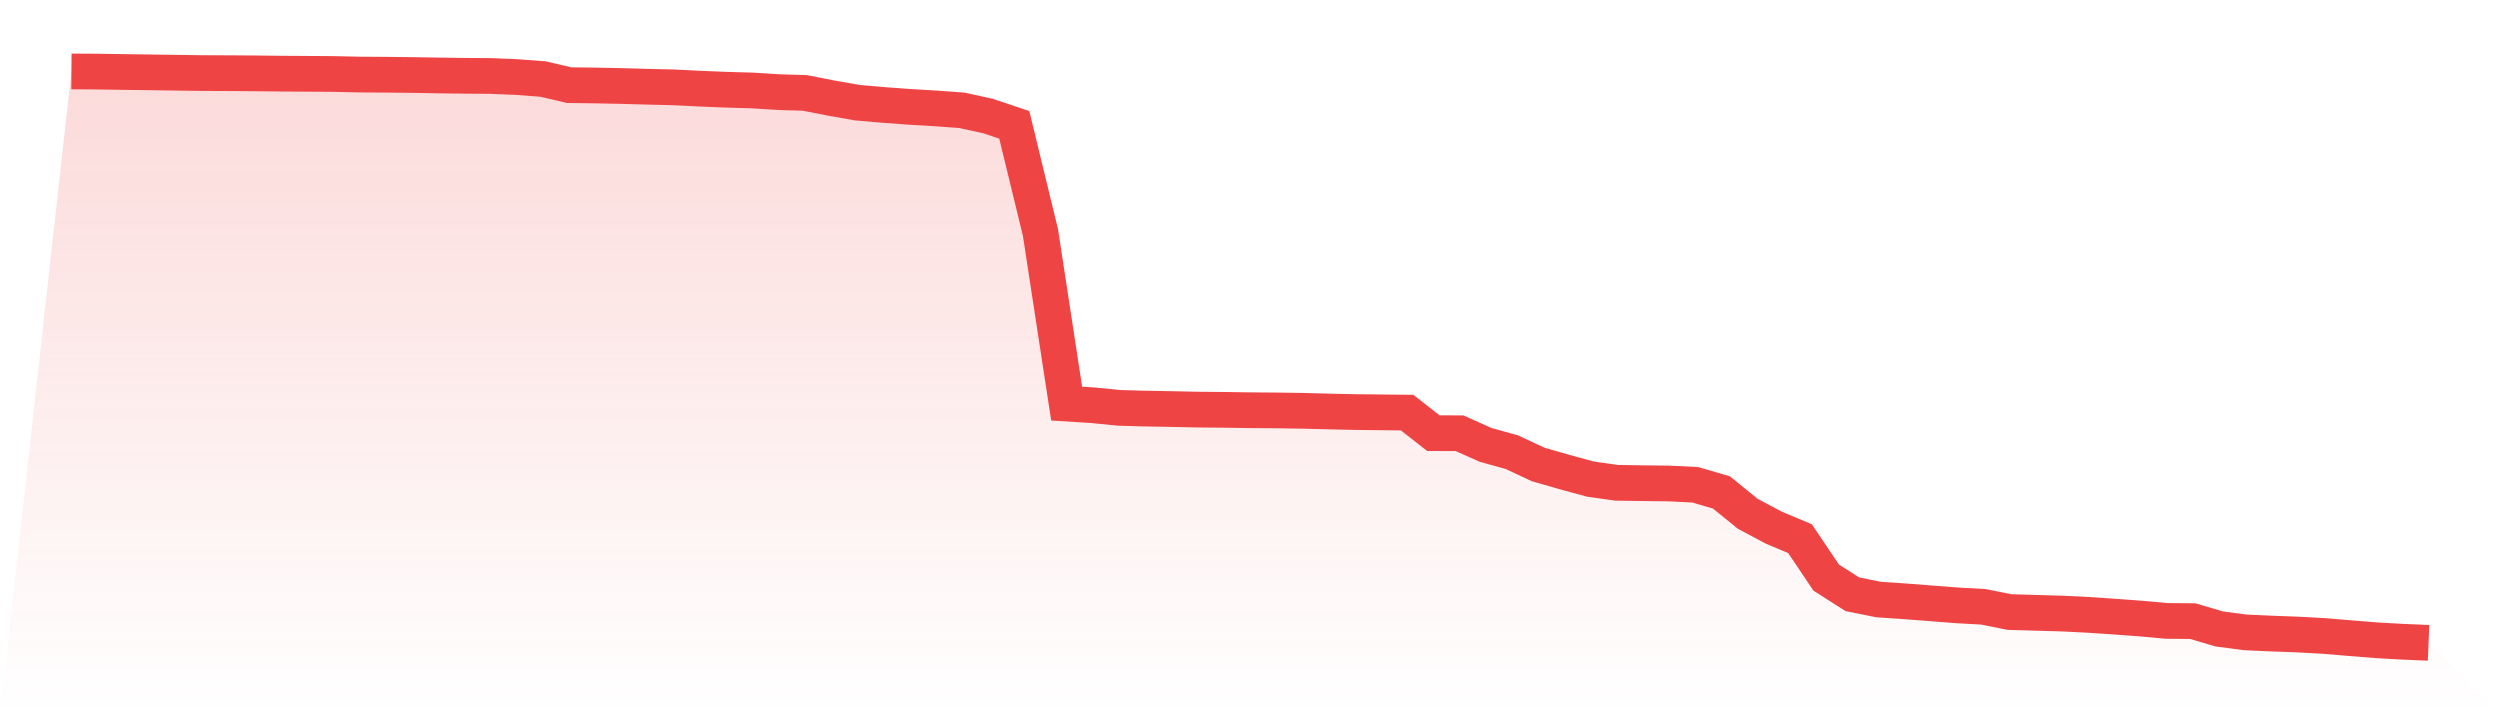
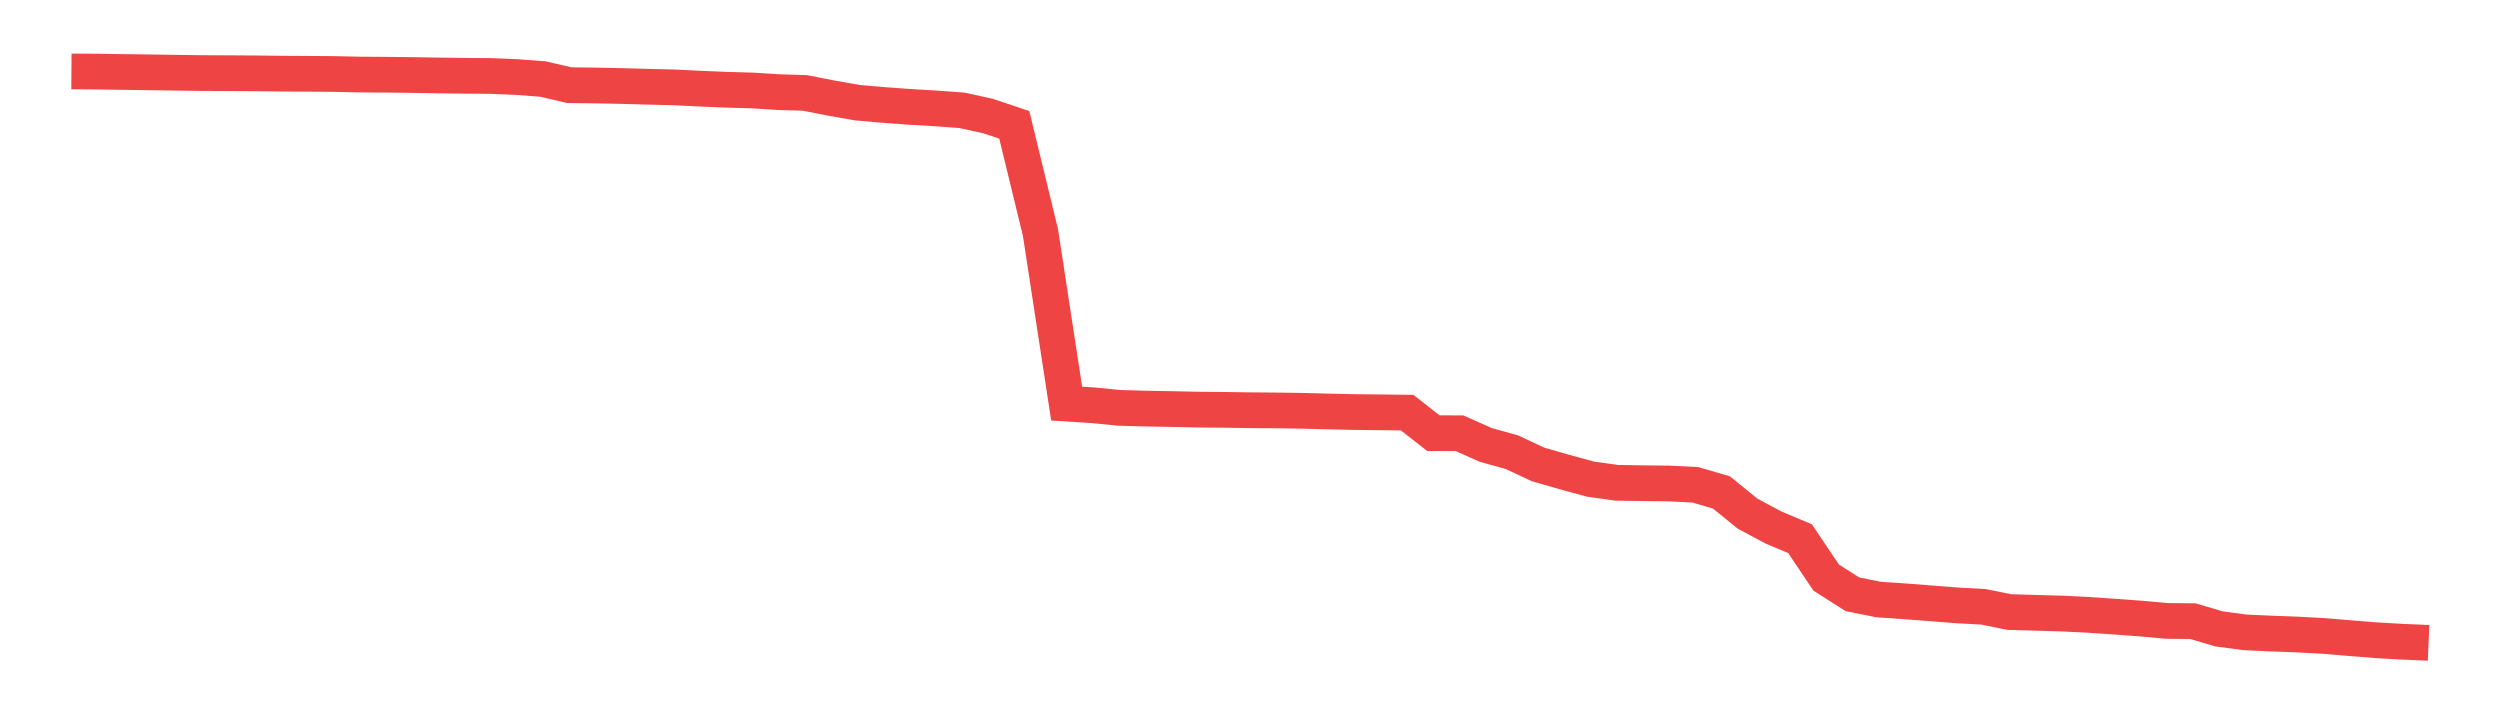
<svg xmlns="http://www.w3.org/2000/svg" viewBox="0 0 140 40">
  <defs>
    <linearGradient id="gradient" x1="0" x2="0" y1="0" y2="1">
      <stop offset="0%" stop-color="#ef4444" stop-opacity="0.2" />
      <stop offset="100%" stop-color="#ef4444" stop-opacity="0" />
    </linearGradient>
  </defs>
-   <path d="M4,4 L4,4 L5.467,4.01 L6.933,4.032 L8.4,4.051 L9.867,4.073 L11.333,4.092 L12.8,4.098 L14.267,4.108 L15.733,4.124 L17.2,4.133 L18.667,4.143 L20.133,4.175 L21.6,4.184 L23.067,4.2 L24.533,4.225 L26,4.244 L27.467,4.254 L28.933,4.314 L30.4,4.425 L31.867,4.768 L33.333,4.787 L34.8,4.816 L36.267,4.857 L37.733,4.892 L39.2,4.965 L40.667,5.025 L42.133,5.067 L43.6,5.159 L45.067,5.203 L46.533,5.489 L48,5.749 L49.467,5.876 L50.933,5.984 L52.4,6.07 L53.867,6.178 L55.333,6.499 L56.8,6.991 L58.267,13.026 L59.733,22.602 L61.2,22.694 L62.667,22.84 L64.133,22.881 L65.6,22.907 L67.067,22.938 L68.533,22.951 L70,22.973 L71.467,22.983 L72.933,23.005 L74.4,23.043 L75.867,23.075 L77.333,23.091 L78.8,23.107 L80.267,24.256 L81.733,24.262 L83.2,24.916 L84.667,25.323 L86.133,26.009 L87.6,26.431 L89.067,26.831 L90.533,27.037 L92,27.059 L93.467,27.075 L94.933,27.148 L96.4,27.577 L97.867,28.768 L99.333,29.549 L100.8,30.165 L102.267,32.346 L103.733,33.279 L105.2,33.574 L106.667,33.673 L108.133,33.787 L109.6,33.901 L111.067,33.981 L112.533,34.276 L114,34.317 L115.467,34.359 L116.933,34.432 L118.4,34.53 L119.867,34.638 L121.333,34.771 L122.8,34.784 L124.267,35.219 L125.733,35.413 L127.2,35.479 L128.667,35.533 L130.133,35.613 L131.6,35.736 L133.067,35.854 L134.533,35.937 L136,36 L140,40 L0,40 z" fill="url(#gradient)" />
  <path d="M4,4 L4,4 L5.467,4.01 L6.933,4.032 L8.4,4.051 L9.867,4.073 L11.333,4.092 L12.8,4.098 L14.267,4.108 L15.733,4.124 L17.2,4.133 L18.667,4.143 L20.133,4.175 L21.6,4.184 L23.067,4.2 L24.533,4.225 L26,4.244 L27.467,4.254 L28.933,4.314 L30.4,4.425 L31.867,4.768 L33.333,4.787 L34.8,4.816 L36.267,4.857 L37.733,4.892 L39.2,4.965 L40.667,5.025 L42.133,5.067 L43.6,5.159 L45.067,5.203 L46.533,5.489 L48,5.749 L49.467,5.876 L50.933,5.984 L52.4,6.07 L53.867,6.178 L55.333,6.499 L56.8,6.991 L58.267,13.026 L59.733,22.602 L61.2,22.694 L62.667,22.84 L64.133,22.881 L65.6,22.907 L67.067,22.938 L68.533,22.951 L70,22.973 L71.467,22.983 L72.933,23.005 L74.4,23.043 L75.867,23.075 L77.333,23.091 L78.8,23.107 L80.267,24.256 L81.733,24.262 L83.2,24.916 L84.667,25.323 L86.133,26.009 L87.6,26.431 L89.067,26.831 L90.533,27.037 L92,27.059 L93.467,27.075 L94.933,27.148 L96.4,27.577 L97.867,28.768 L99.333,29.549 L100.8,30.165 L102.267,32.346 L103.733,33.279 L105.2,33.574 L106.667,33.673 L108.133,33.787 L109.6,33.901 L111.067,33.981 L112.533,34.276 L114,34.317 L115.467,34.359 L116.933,34.432 L118.4,34.53 L119.867,34.638 L121.333,34.771 L122.8,34.784 L124.267,35.219 L125.733,35.413 L127.2,35.479 L128.667,35.533 L130.133,35.613 L131.6,35.736 L133.067,35.854 L134.533,35.937 L136,36" fill="none" stroke="#ef4444" stroke-width="2" />
</svg>